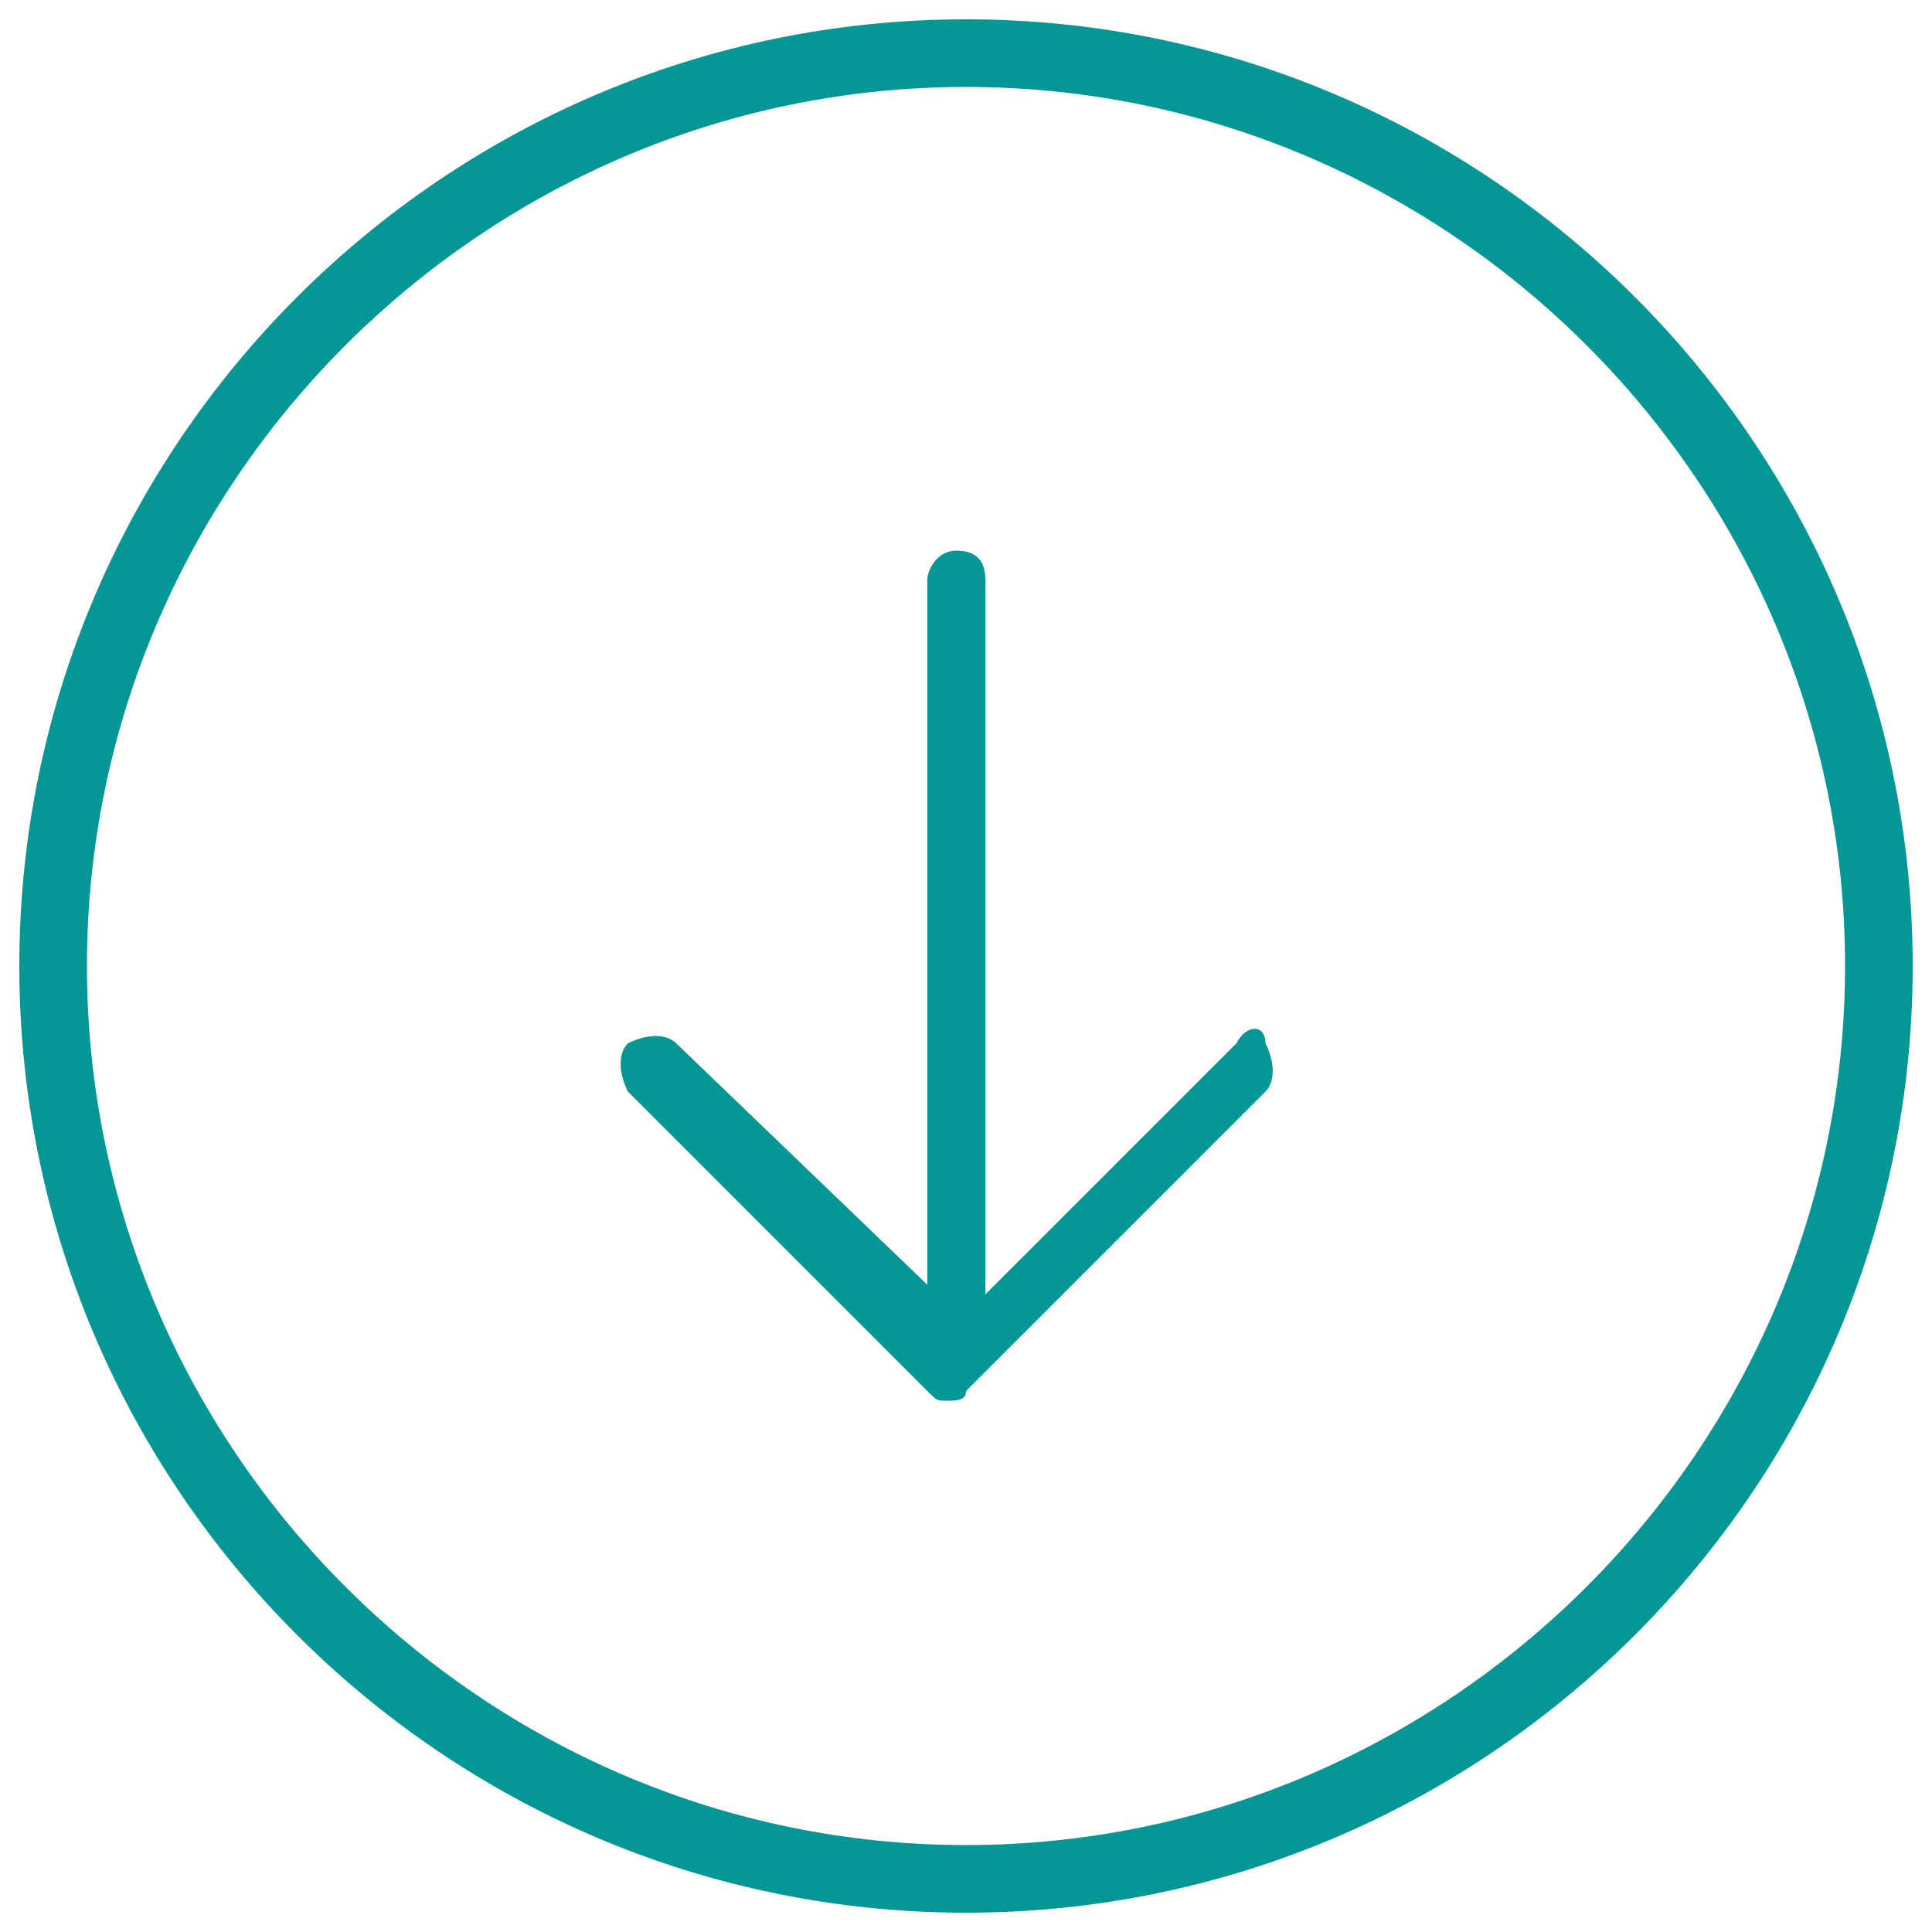
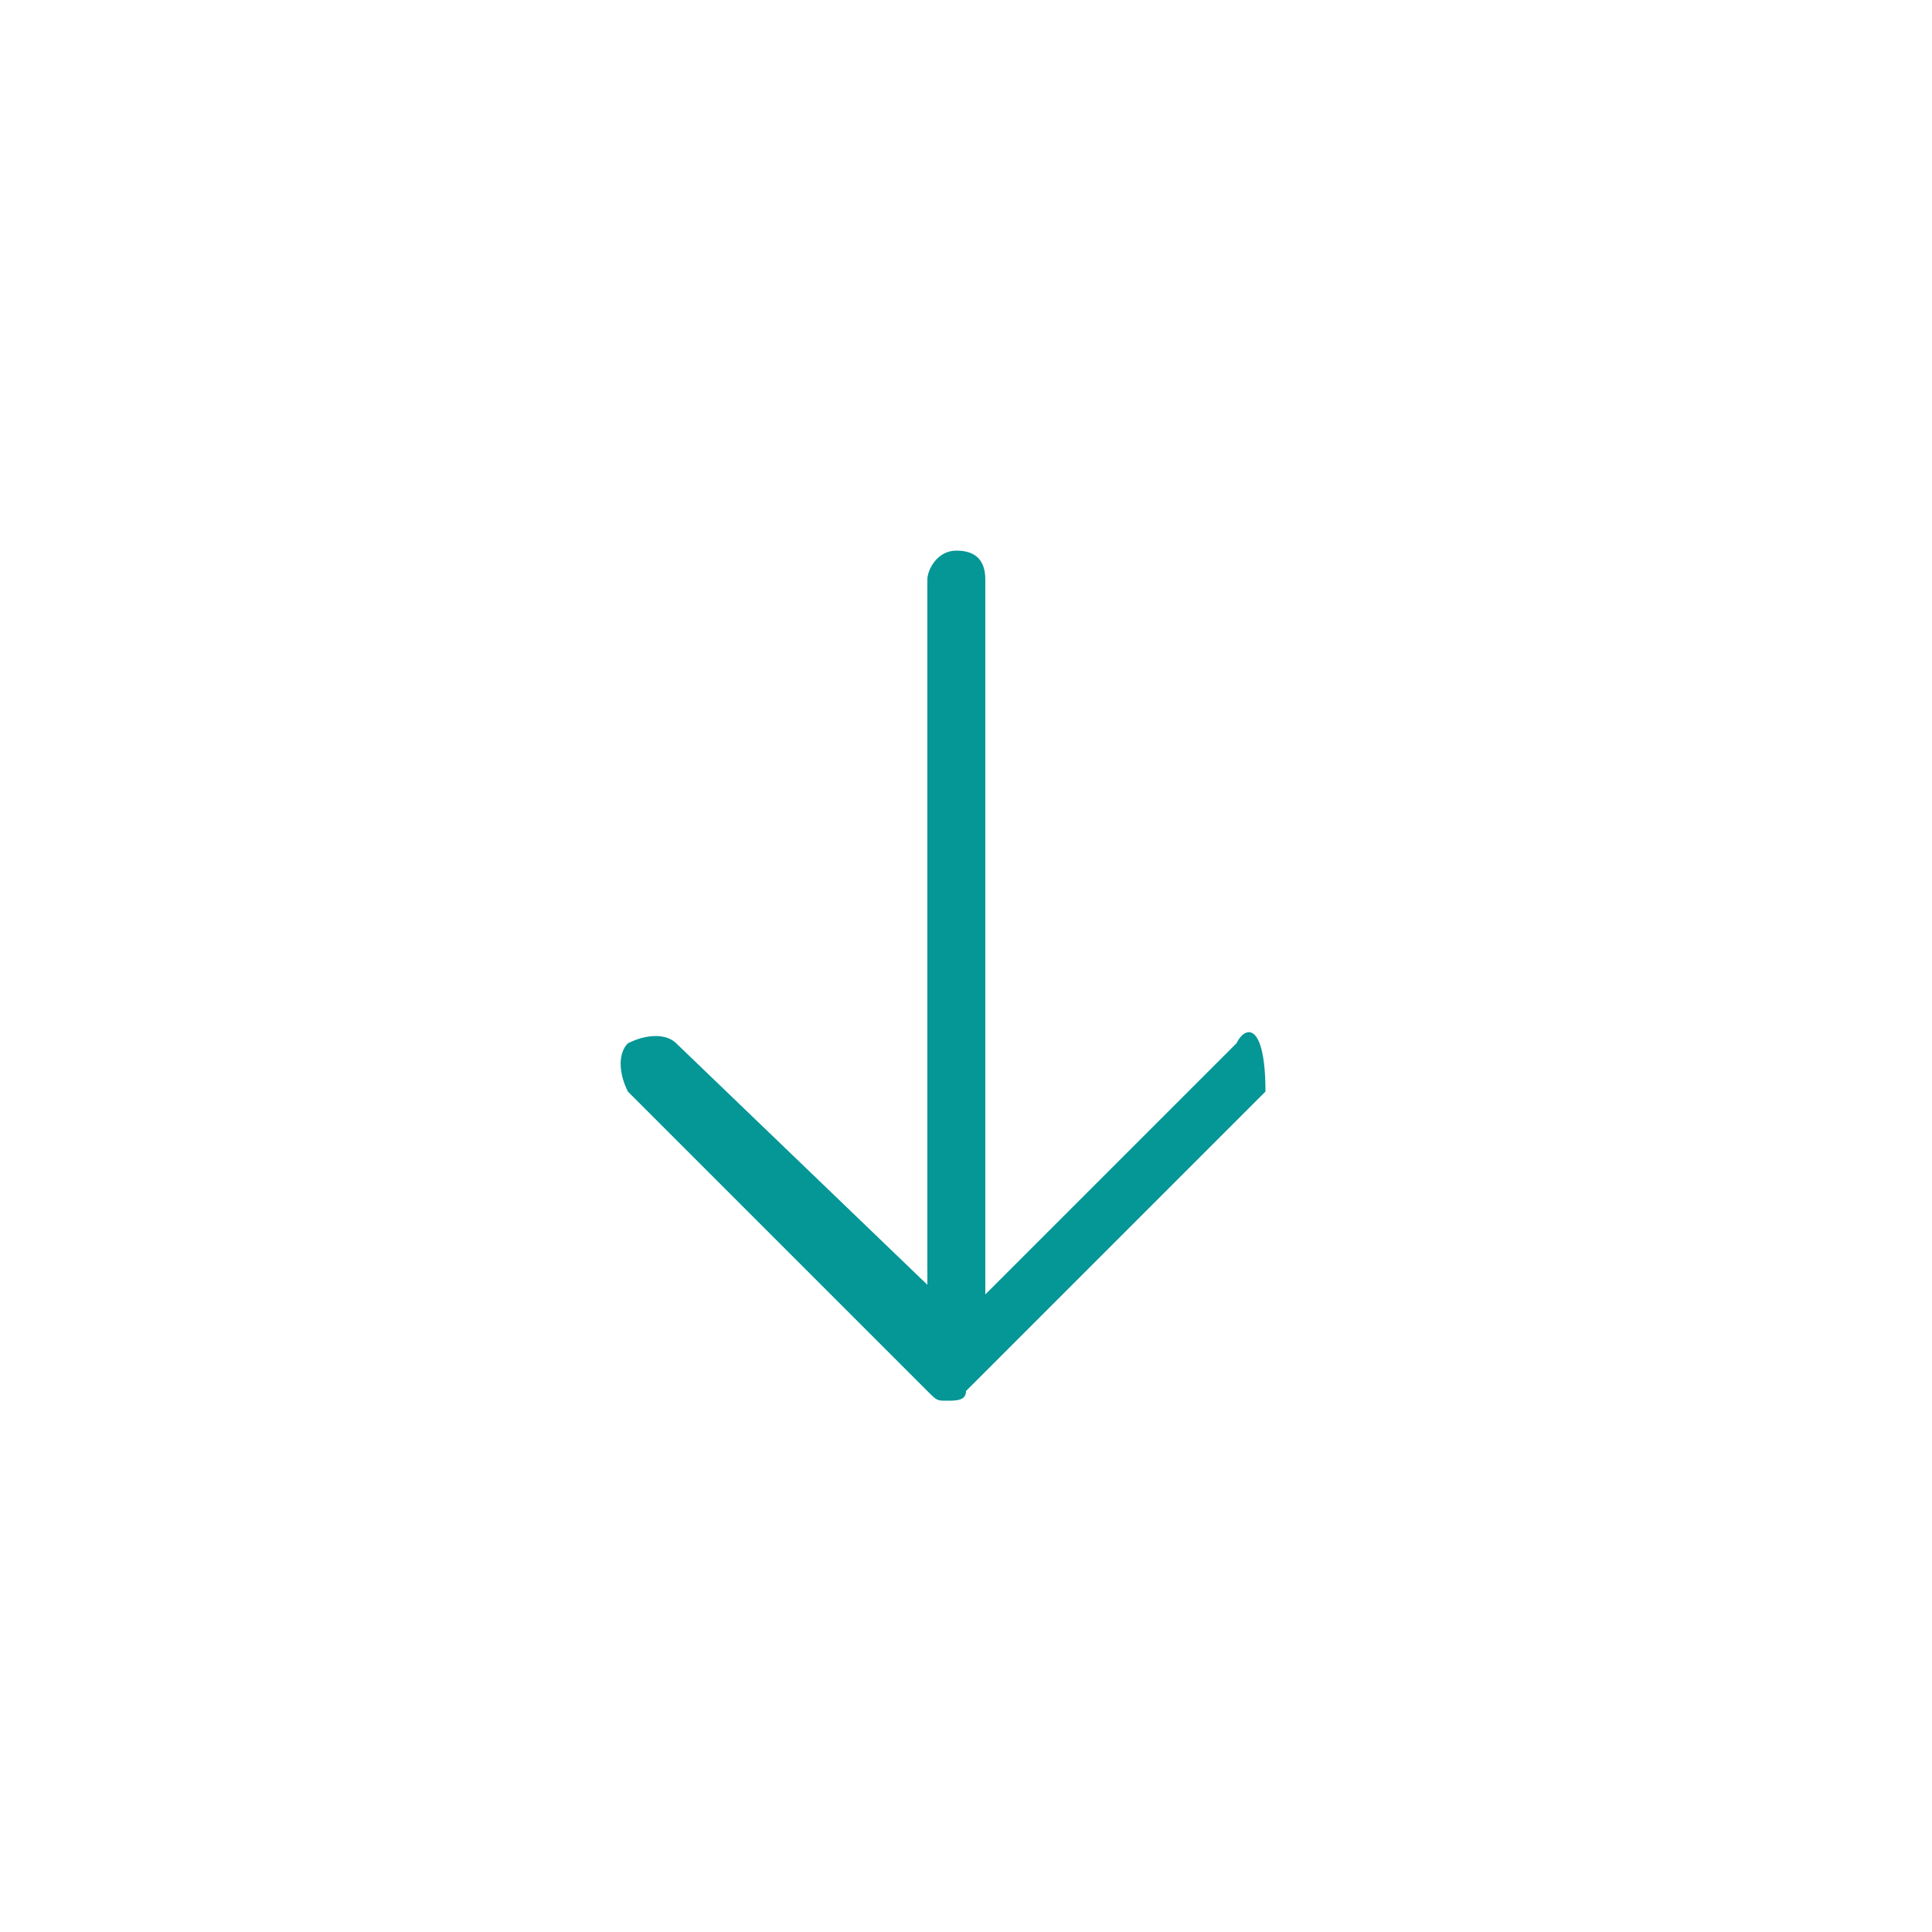
<svg xmlns="http://www.w3.org/2000/svg" version="1.1" id="Capa_1" x="0px" y="0px" width="20px" height="20px" viewBox="0 0 20 20" style="enable-background:new 0 0 20 20;" xml:space="preserve">
  <style type="text/css">
	.st0{fill:#059696;}
</style>
  <g>
-     <path class="st0" d="M10,0.2c-5.4,0-9.8,4.4-9.8,9.8s4.4,9.8,9.8,9.8s9.8-4.4,9.8-9.8S15.4,0.2,10,0.2z M10,19.1   c-5,0-9.1-4.1-9.1-9.1S5,0.9,10,0.9S19.1,5,19.1,10S15,19.1,10,19.1z" />
-     <path class="st0" d="M12.8,10.8l-2.6,2.6V6c0-0.2-0.1-0.3-0.3-0.3C9.7,5.7,9.6,5.9,9.6,6v7.3L7,10.8c-0.1-0.1-0.3-0.1-0.5,0   c-0.1,0.1-0.1,0.3,0,0.5l3.1,3.1c0.1,0.1,0.1,0.1,0.2,0.1c0.1,0,0.2,0,0.2-0.1l3.1-3.1c0.1-0.1,0.1-0.3,0-0.5   C13.1,10.6,12.9,10.6,12.8,10.8z" />
+     <path class="st0" d="M12.8,10.8l-2.6,2.6V6c0-0.2-0.1-0.3-0.3-0.3C9.7,5.7,9.6,5.9,9.6,6v7.3L7,10.8c-0.1-0.1-0.3-0.1-0.5,0   c-0.1,0.1-0.1,0.3,0,0.5l3.1,3.1c0.1,0.1,0.1,0.1,0.2,0.1c0.1,0,0.2,0,0.2-0.1l3.1-3.1C13.1,10.6,12.9,10.6,12.8,10.8z" />
  </g>
</svg>